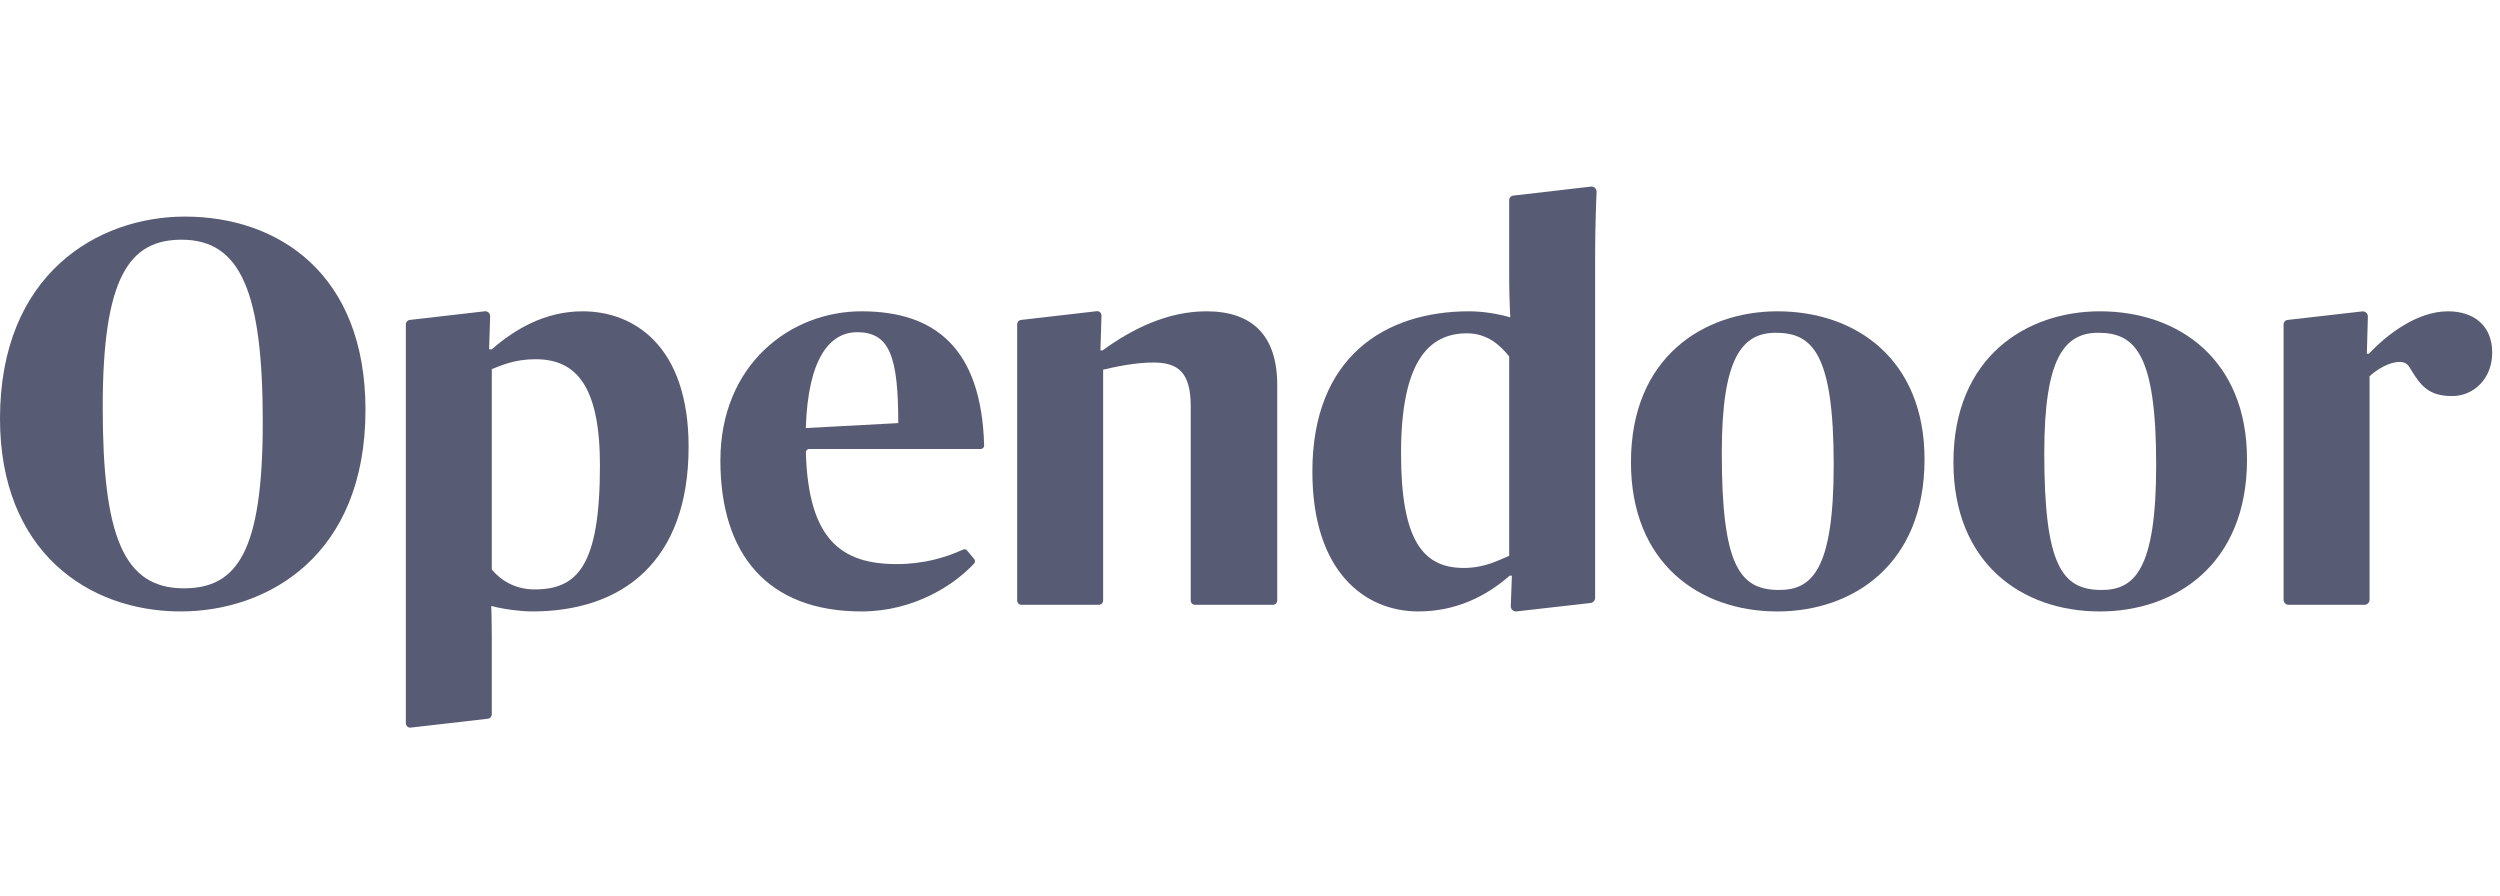
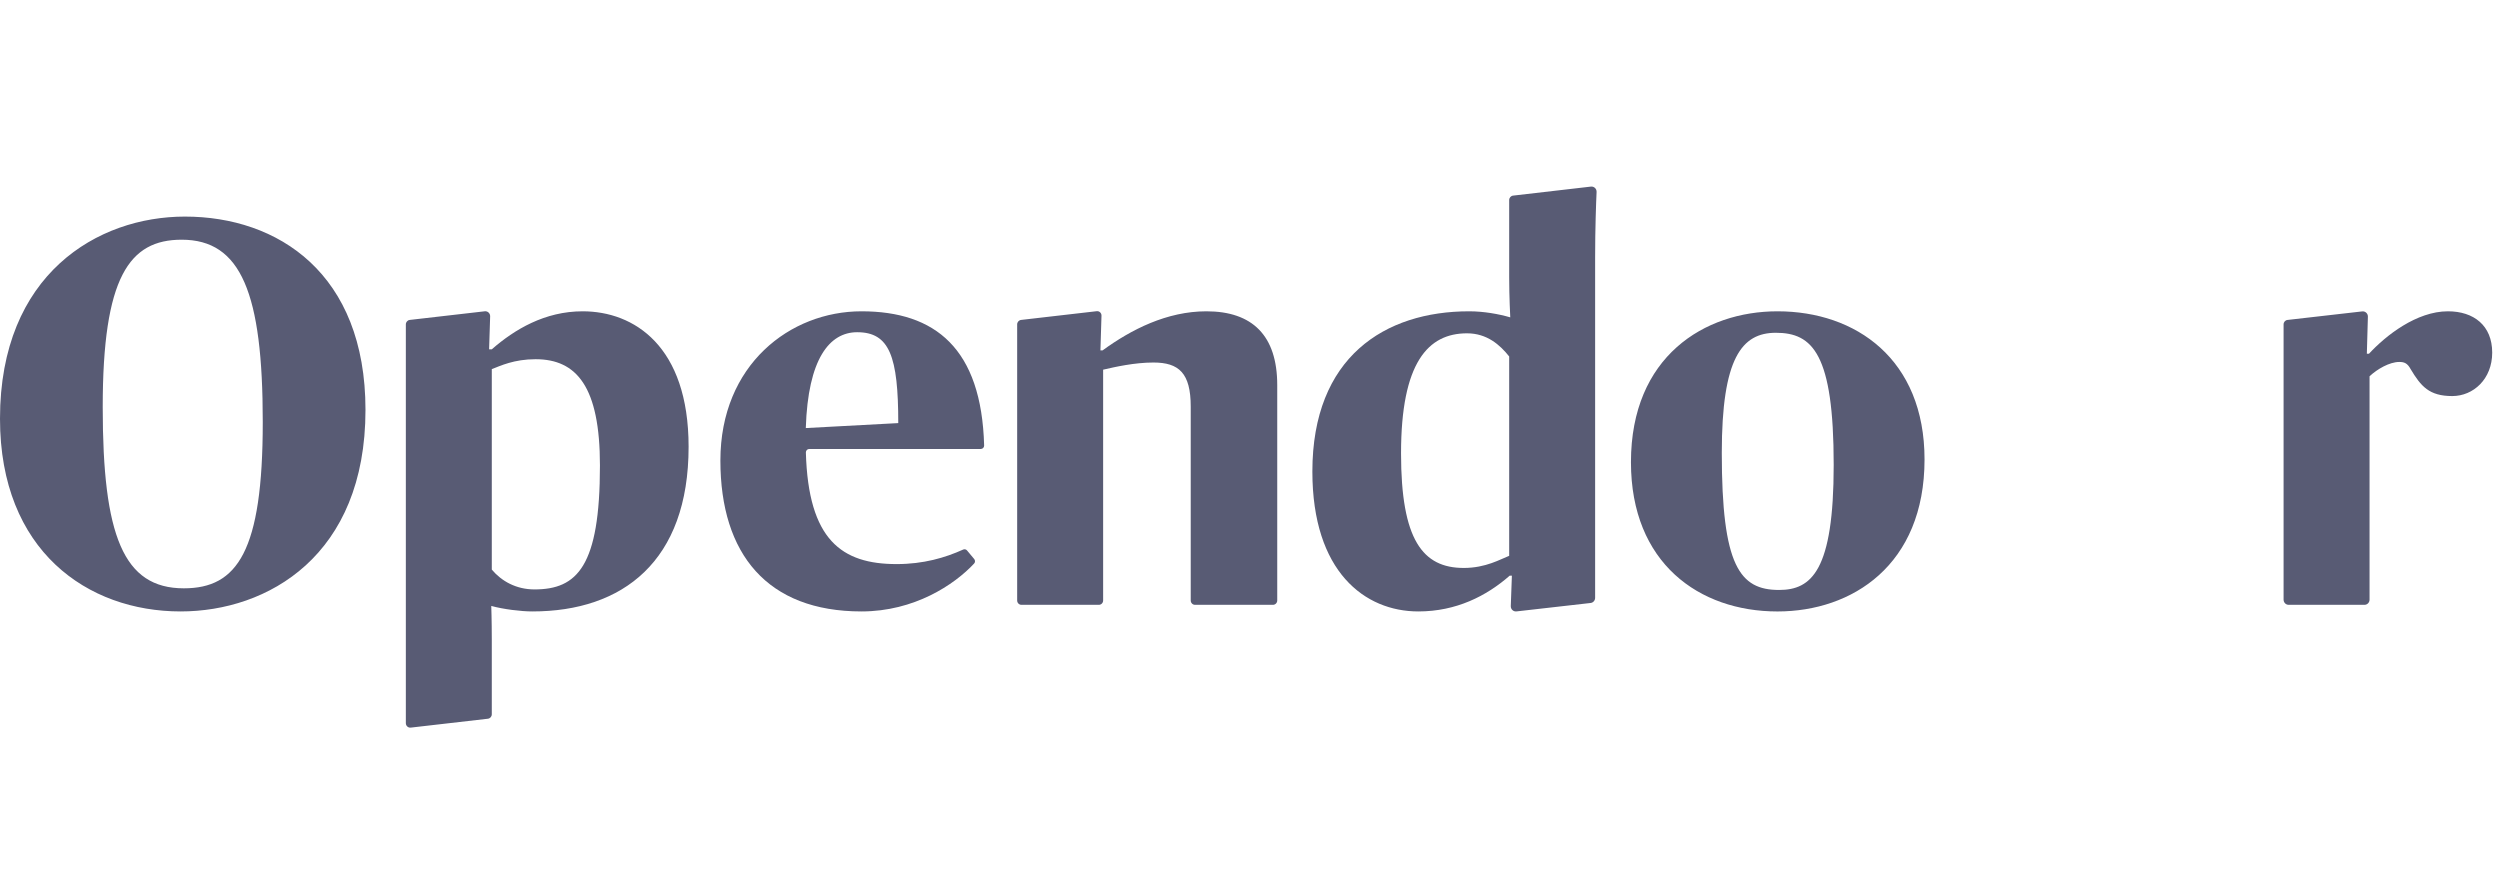
<svg xmlns="http://www.w3.org/2000/svg" width="134" height="48" viewBox="0 0 134 48" fill="none">
  <g clip-path="url(#clip0_213_913)">
    <path fill-rule="evenodd" clip-rule="evenodd" d="M14.084 22.619C14.084 15.712 12.924 12.848 9.737 12.848C6.926 12.848 5.506 14.855 5.506 21.822C5.506 28.7 6.607 31.534 9.853 31.534C12.722 31.534 14.084 29.556 14.084 22.619ZM0 22.442C0 14.678 5.245 11.609 9.911 11.609C14.895 11.609 19.59 14.649 19.59 21.97C19.59 29.792 14.345 32.773 9.679 32.773C4.695 32.773 0 29.526 0 22.442Z" fill="#585B74" />
    <path fill-rule="evenodd" clip-rule="evenodd" d="M43.191 22.944L48.147 22.678C48.147 19.106 47.683 17.807 45.944 17.807C44.466 17.807 43.307 19.224 43.191 22.944ZM38.613 24.685C38.613 19.549 42.351 16.686 46.176 16.686C50.129 16.686 52.609 18.675 52.75 23.879C52.753 23.98 52.672 24.065 52.572 24.065H43.373C43.274 24.065 43.193 24.151 43.195 24.252C43.325 28.941 45.114 30.235 48.06 30.235C49.498 30.235 50.657 29.895 51.627 29.456C51.699 29.424 51.782 29.443 51.833 29.504L52.218 29.965C52.276 30.035 52.276 30.138 52.214 30.204C51.157 31.34 49.005 32.773 46.176 32.773C41.134 32.773 38.613 29.703 38.613 24.685Z" fill="#585B74" />
    <path fill-rule="evenodd" clip-rule="evenodd" d="M98.286 24.921C98.286 18.959 97.156 17.837 95.186 17.837C93.36 17.837 92.288 19.195 92.288 24.272C92.288 30.324 93.244 31.622 95.359 31.622C97.099 31.622 98.286 30.589 98.286 24.921ZM87.419 24.774C87.419 19.106 91.36 16.686 95.273 16.686C99.475 16.686 103.155 19.254 103.155 24.626C103.155 30.294 99.272 32.774 95.273 32.774C91.071 32.774 87.419 30.176 87.419 24.774Z" fill="#585B74" />
-     <path fill-rule="evenodd" clip-rule="evenodd" d="M115.571 24.921C115.571 18.959 114.441 17.837 112.471 17.837C110.645 17.837 109.573 19.195 109.573 24.272C109.573 30.324 110.529 31.622 112.645 31.622C114.383 31.622 115.571 30.589 115.571 24.921ZM104.704 24.774C104.704 19.106 108.645 16.686 112.557 16.686C116.759 16.686 120.44 19.254 120.44 24.626C120.44 30.294 116.557 32.774 112.557 32.774C108.356 32.774 104.704 30.176 104.704 24.774Z" fill="#585B74" />
    <path fill-rule="evenodd" clip-rule="evenodd" d="M64.663 16.686C62.548 16.686 60.635 17.66 59.099 18.781H58.983L59.04 16.92C59.045 16.778 58.924 16.664 58.785 16.68L54.73 17.148C54.611 17.162 54.52 17.265 54.52 17.387V32.185C54.52 32.315 54.623 32.419 54.75 32.419H58.898C59.025 32.419 59.128 32.315 59.128 32.185V19.815C59.766 19.667 60.809 19.431 61.823 19.431C63.185 19.431 63.823 19.992 63.823 21.792V32.185C63.823 32.315 63.926 32.419 64.053 32.419H68.23C68.356 32.419 68.46 32.315 68.46 32.185V20.641C68.46 17.985 67.127 16.686 64.663 16.686Z" fill="#585B74" />
    <path fill-rule="evenodd" clip-rule="evenodd" d="M80.892 29.792C80.428 29.969 79.646 30.442 78.458 30.442C76.255 30.442 75.096 28.936 75.096 24.302C75.096 19.431 76.545 17.866 78.631 17.866C79.704 17.866 80.399 18.486 80.892 19.106V29.792ZM85.499 13.793C85.499 12.267 85.55 10.865 85.577 10.29C85.585 10.121 85.445 9.986 85.28 10.001L81.107 10.484C80.985 10.495 80.892 10.599 80.892 10.723V14.856C80.892 15.918 80.95 17.01 80.95 17.01C80.341 16.833 79.53 16.686 78.748 16.686C74.227 16.686 70.343 19.136 70.343 25.276C70.343 30.648 73.154 32.773 76.023 32.773C78.052 32.773 79.675 31.947 80.921 30.855H81.037L80.978 32.484C80.971 32.658 81.12 32.795 81.289 32.771L85.264 32.319C85.399 32.3 85.499 32.182 85.499 32.043V13.793Z" fill="#585B74" />
    <path fill-rule="evenodd" clip-rule="evenodd" d="M131.209 16.686C129.529 16.686 127.877 17.985 126.979 18.959H126.863L126.919 16.975C126.924 16.806 126.781 16.672 126.616 16.691L122.609 17.149C122.49 17.162 122.4 17.265 122.4 17.387V32.141C122.4 32.295 122.522 32.419 122.673 32.419H126.735C126.885 32.419 127.008 32.295 127.008 32.141V20.169C127.413 19.785 128.08 19.401 128.601 19.401C128.862 19.401 129.036 19.46 129.21 19.785C129.761 20.7 130.196 21.229 131.441 21.229C132.572 21.229 133.582 20.317 133.582 18.9C133.582 17.453 132.6 16.686 131.209 16.686Z" fill="#585B74" />
    <path fill-rule="evenodd" clip-rule="evenodd" d="M28.65 31.593C27.665 31.593 26.882 31.15 26.36 30.53V19.785C26.824 19.608 27.549 19.254 28.708 19.254C30.91 19.254 32.157 20.73 32.157 24.951C32.157 30.353 30.939 31.593 28.65 31.593ZM31.229 16.686C29.2 16.686 27.578 17.66 26.36 18.723H26.216L26.272 16.956C26.277 16.795 26.14 16.667 25.984 16.685L21.962 17.148C21.843 17.162 21.753 17.265 21.753 17.387V38.761C21.753 38.905 21.875 39.016 22.015 39L26.151 38.524C26.27 38.511 26.36 38.408 26.36 38.285V34.279C26.36 33.246 26.332 32.478 26.332 32.478C26.969 32.655 27.926 32.773 28.534 32.773C33.374 32.773 36.909 30.087 36.909 23.947C36.909 18.545 33.982 16.686 31.229 16.686Z" fill="#585B74" />
  </g>
  <defs>
    <clipPath id="clip0_213_913">
      <rect width="134" height="48" fill="white" />
    </clipPath>
  </defs>
</svg>